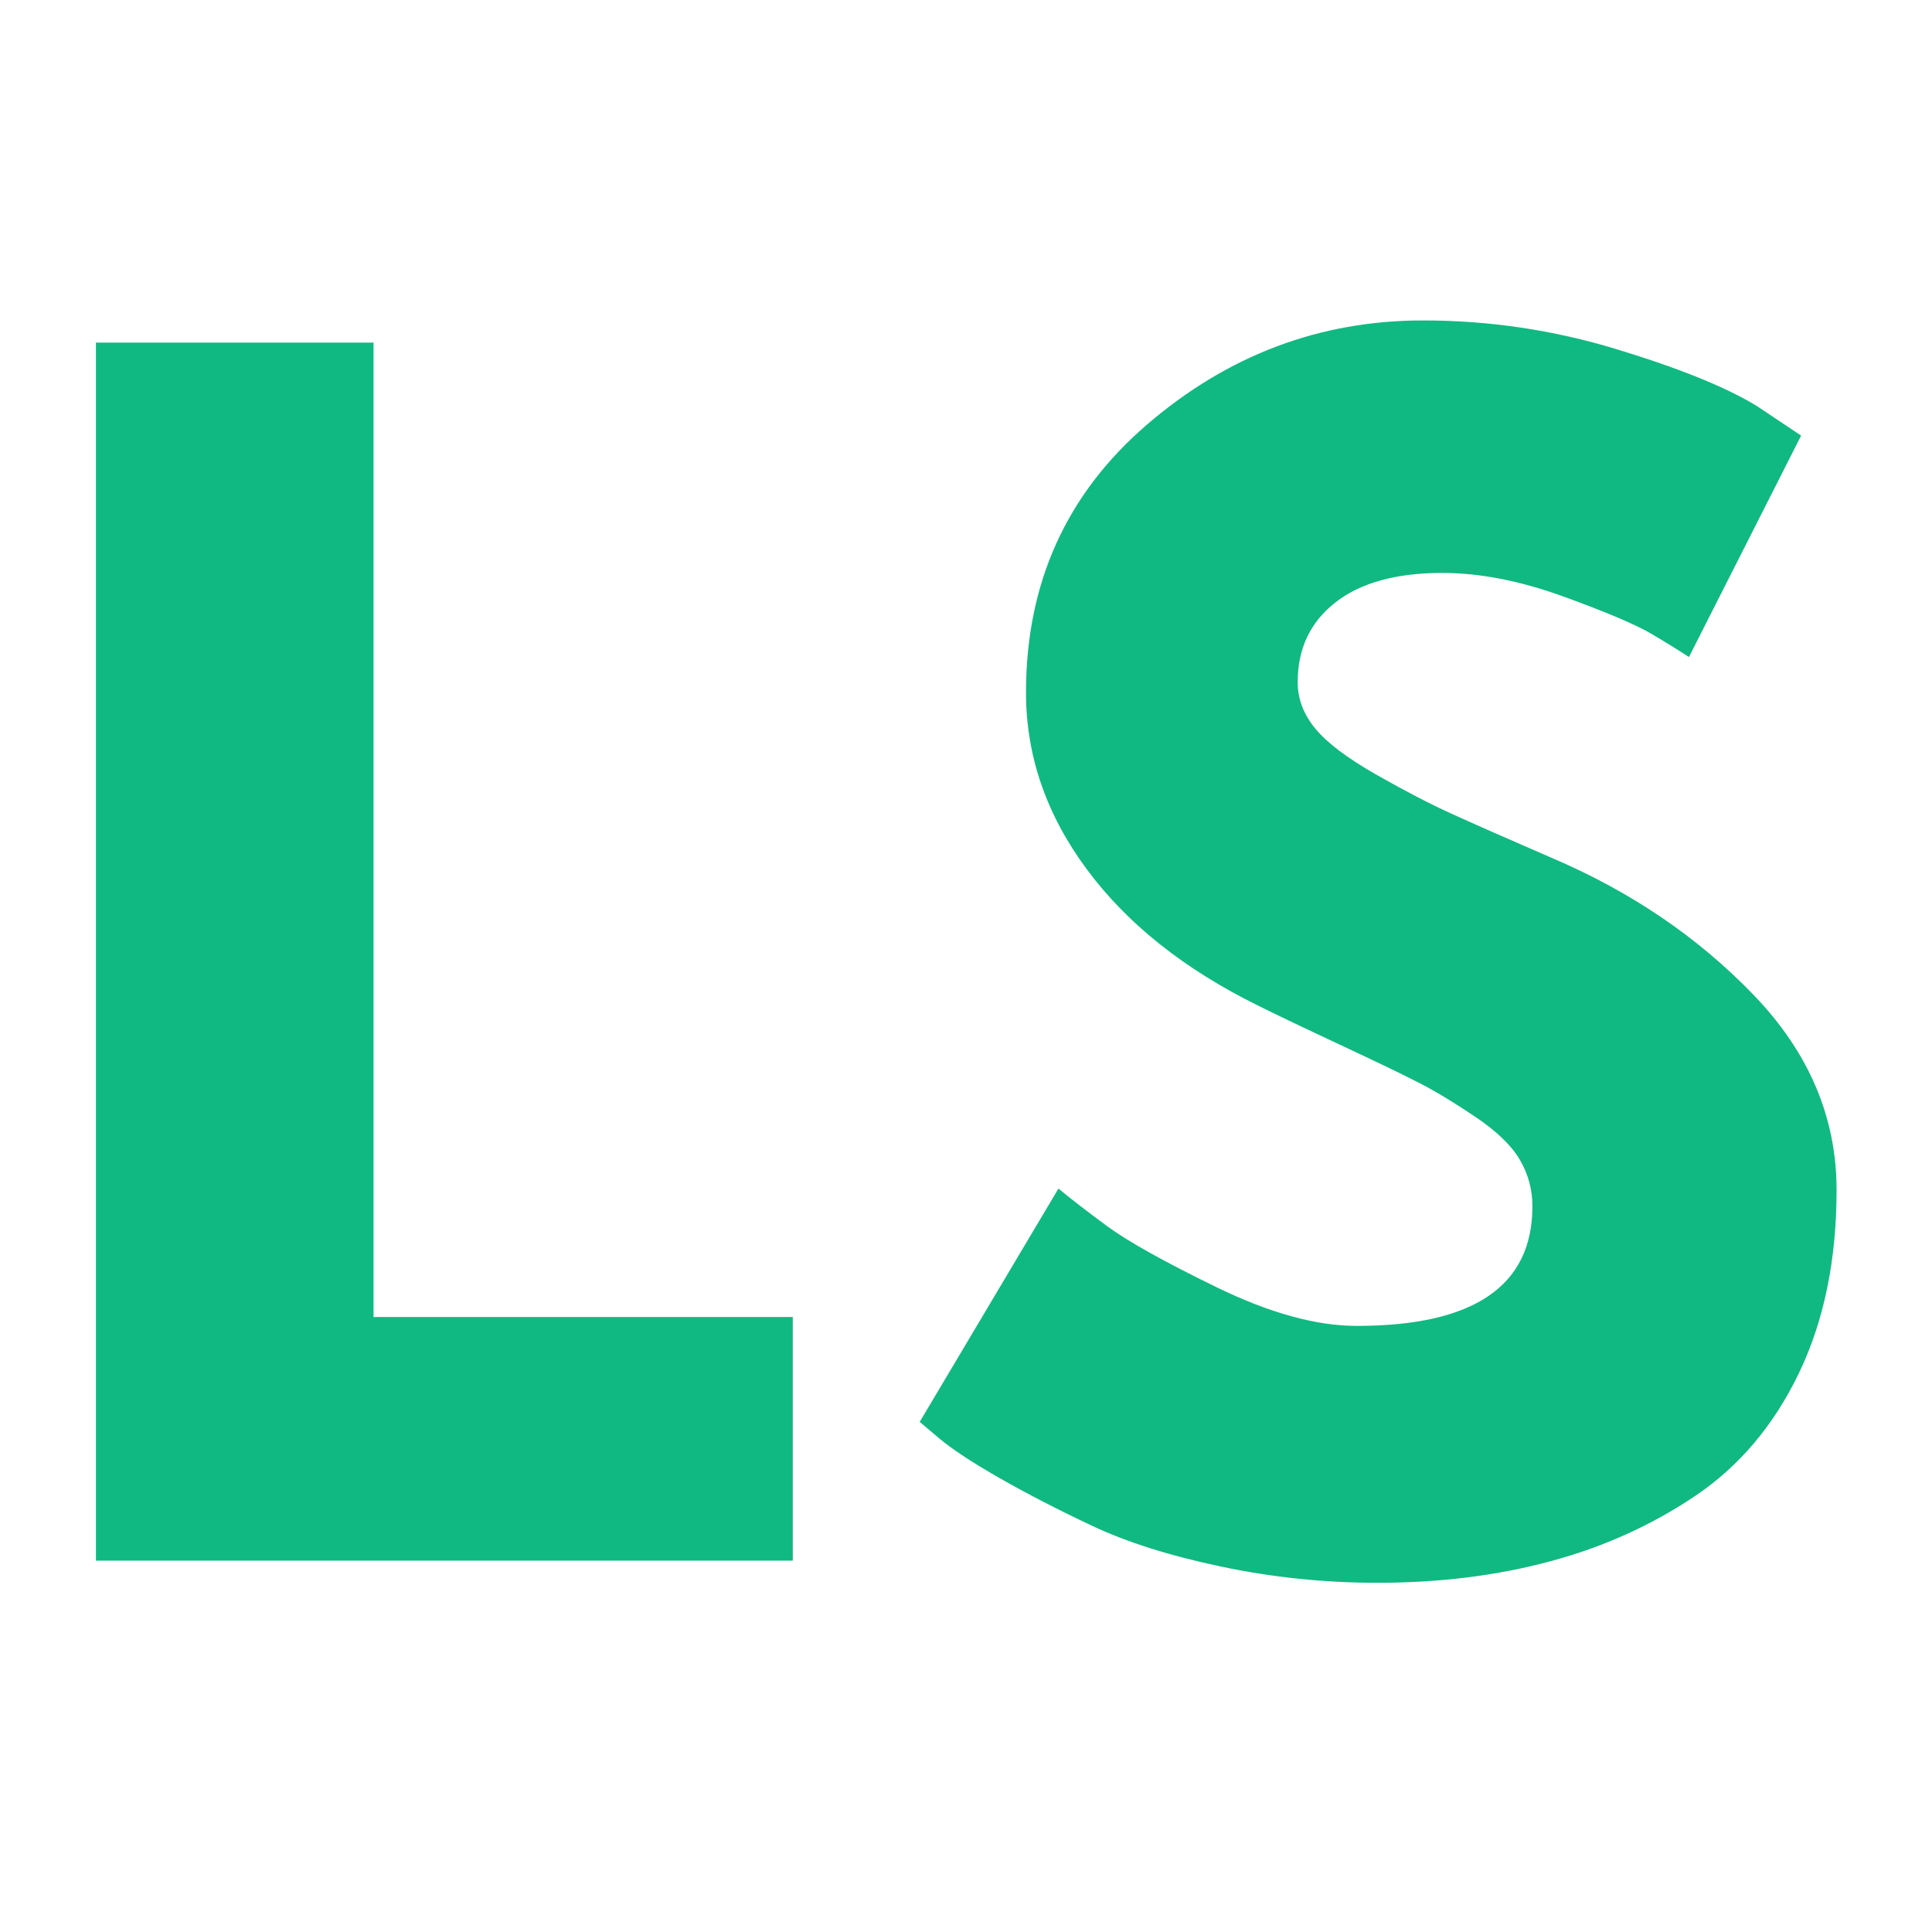
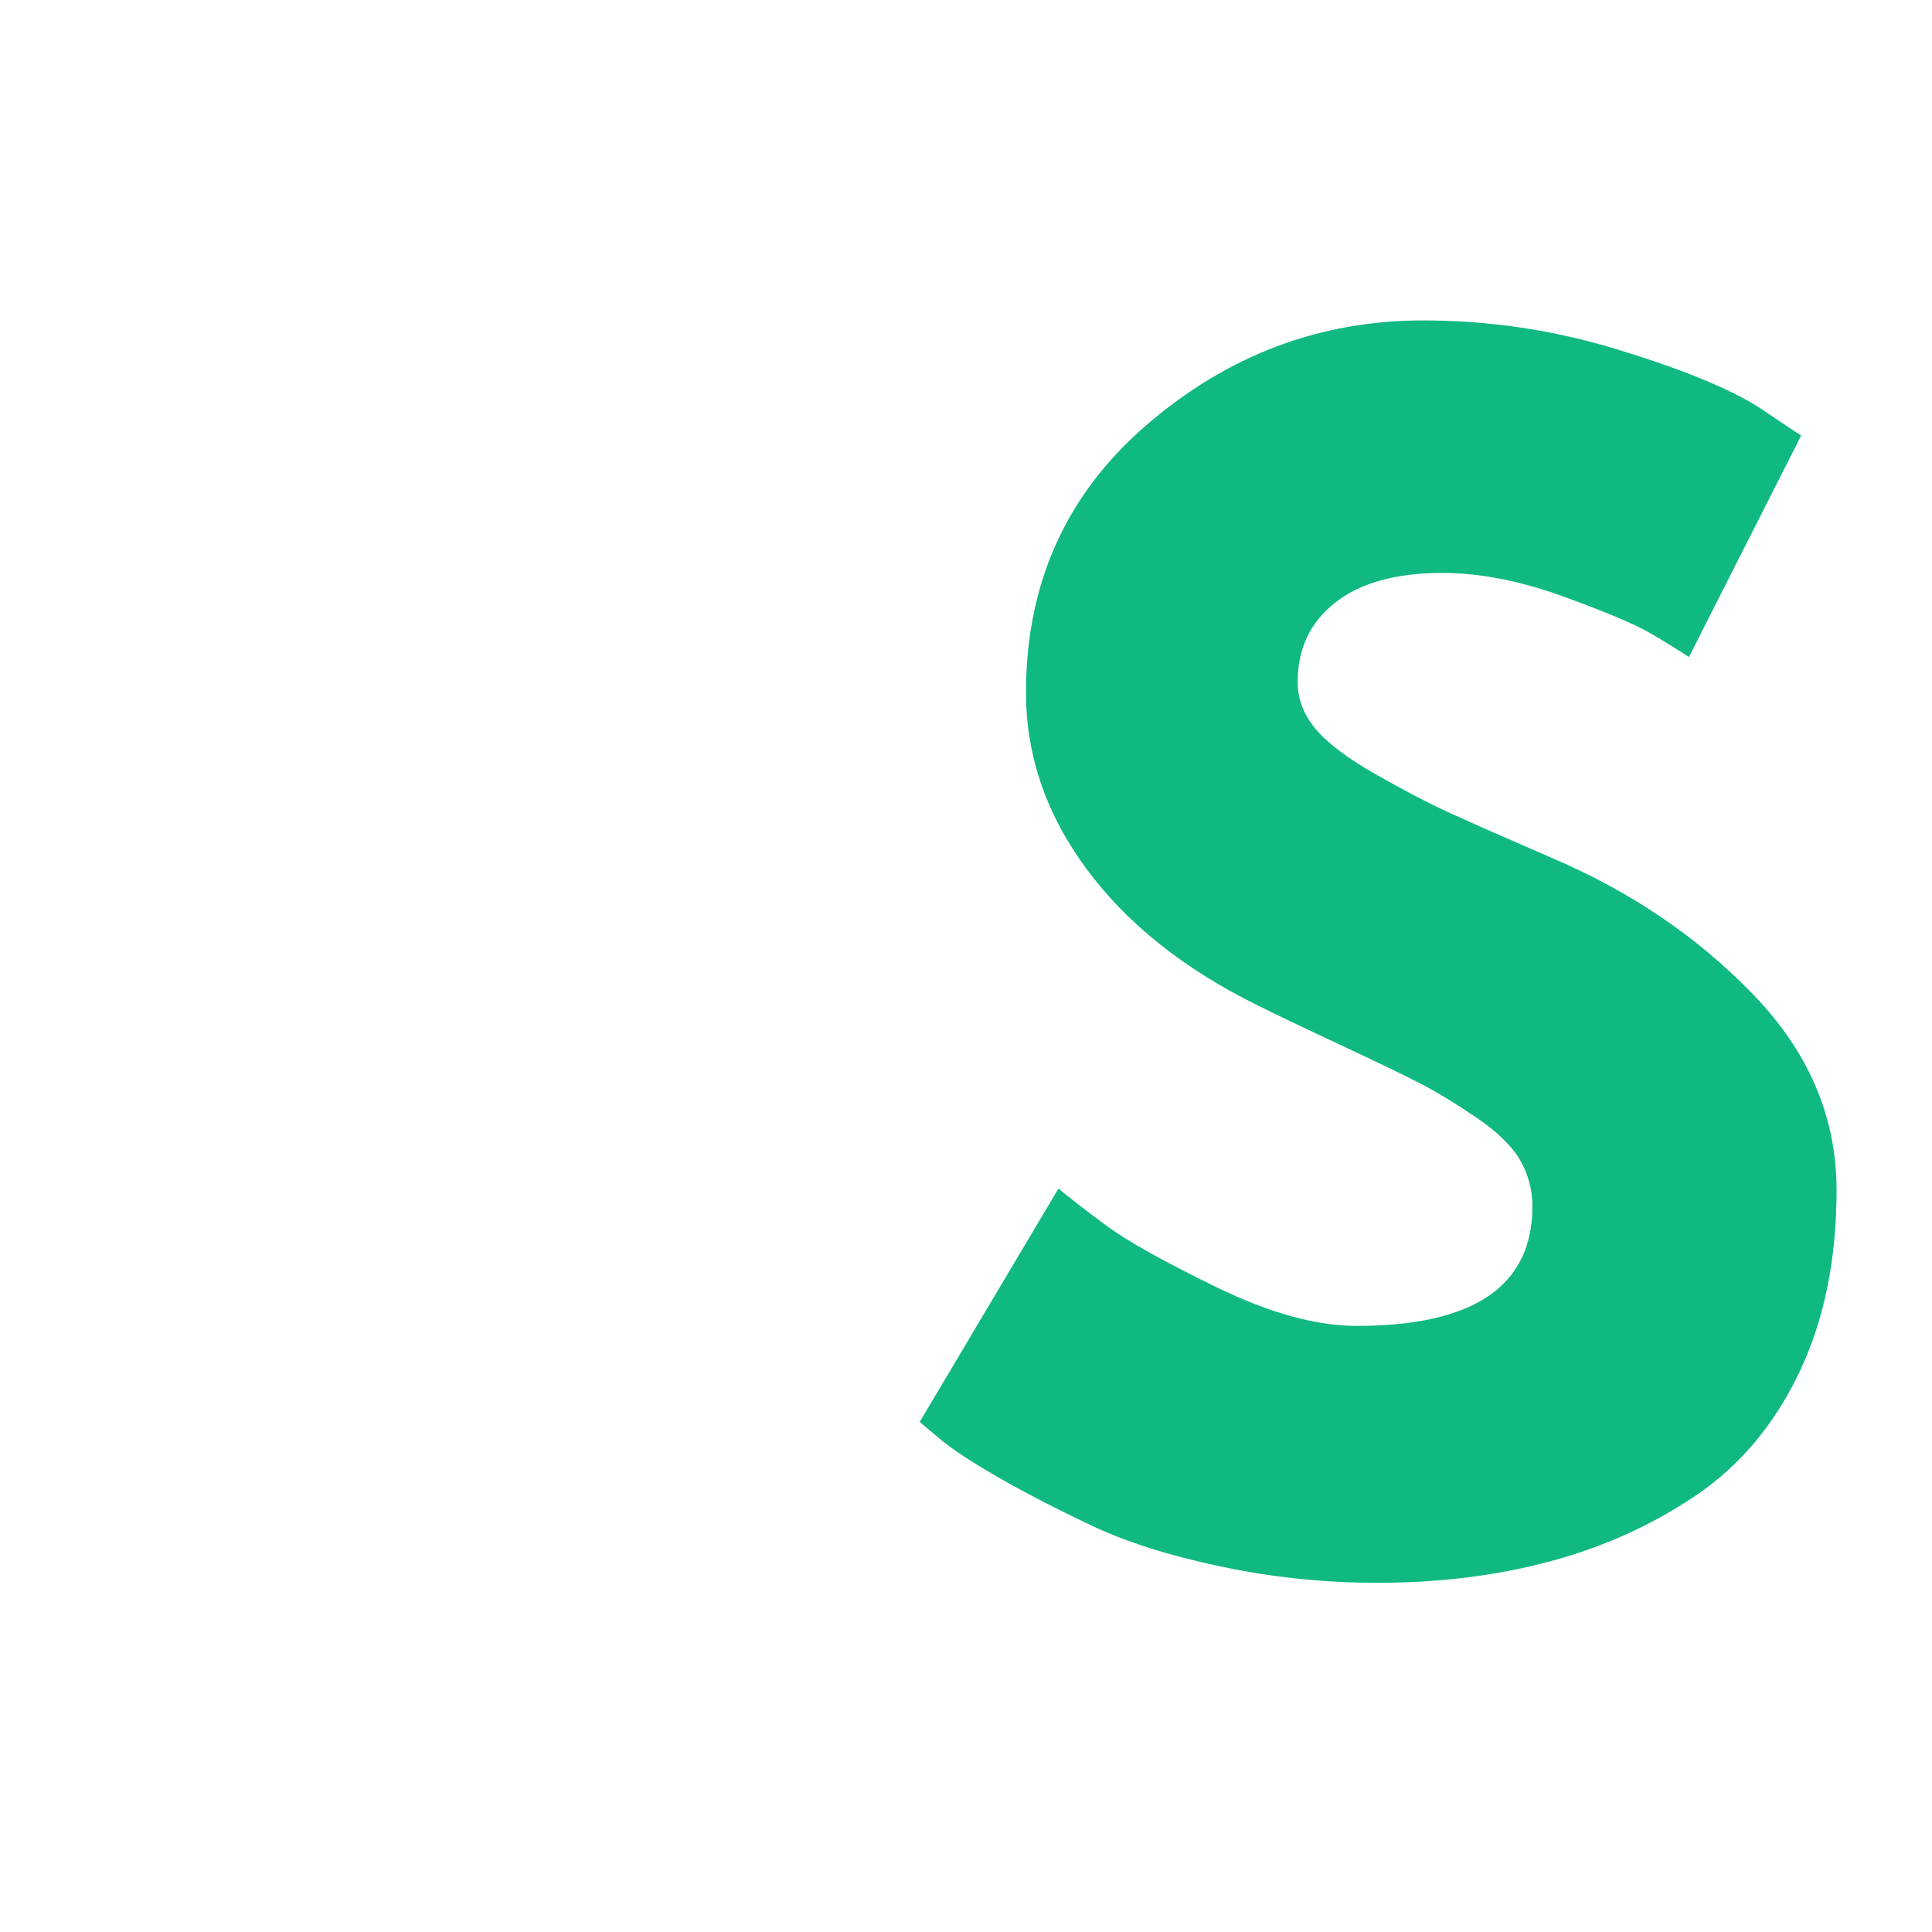
<svg xmlns="http://www.w3.org/2000/svg" width="512" zoomAndPan="magnify" viewBox="0 0 384 384" height="512" preserveAspectRatio="xMidYMid meet" version="1.0">
  <defs>
    <g />
  </defs>
-   <rect x="-38.4" width="460.8" fill="#ffffff" y="-38.4" height="460.8" fill-opacity="1" />
-   <rect x="-38.4" width="460.8" fill="#ffffff" y="-38.4" height="460.8" fill-opacity="1" />
  <g fill="#10b981" fill-opacity="1">
    <g transform="translate(1.46, 310.188)">
      <g>
-         <path d="M 72.781 -242.094 L 72.781 -48.422 L 156.109 -48.422 L 156.109 0 L 17.609 0 L 17.609 -242.094 Z M 72.781 -242.094 " />
-       </g>
+         </g>
    </g>
  </g>
  <g fill="#10b981" fill-opacity="1">
    <g transform="translate(176.049, 310.188)">
      <g>
        <path d="M 106.812 -246.5 C 119.926 -246.5 132.742 -244.594 145.266 -240.781 C 157.785 -236.969 167.078 -233.203 173.141 -229.484 L 181.938 -223.609 L 159.641 -179.594 C 157.879 -180.77 155.43 -182.285 152.297 -184.141 C 149.172 -186.004 143.301 -188.5 134.688 -191.625 C 126.082 -194.75 118.062 -196.312 110.625 -196.312 C 101.438 -196.312 94.348 -194.352 89.359 -190.438 C 84.367 -186.531 81.875 -181.254 81.875 -174.609 C 81.875 -171.273 83.047 -168.191 85.391 -165.359 C 87.742 -162.523 91.754 -159.492 97.422 -156.266 C 103.098 -153.035 108.086 -150.441 112.391 -148.484 C 116.691 -146.523 123.344 -143.594 132.344 -139.688 C 148 -133.031 161.352 -123.977 172.406 -112.531 C 183.457 -101.094 188.984 -88.133 188.984 -73.656 C 188.984 -59.77 186.488 -47.641 181.5 -37.266 C 176.508 -26.898 169.66 -18.781 160.953 -12.906 C 152.254 -7.039 142.617 -2.691 132.047 0.141 C 121.484 2.984 110.039 4.406 97.719 4.406 C 87.156 4.406 76.785 3.328 66.609 1.172 C 56.441 -0.973 47.93 -3.66 41.078 -6.891 C 34.234 -10.117 28.07 -13.297 22.594 -16.422 C 17.113 -19.555 13.102 -22.203 10.562 -24.359 L 6.75 -27.578 L 34.328 -73.953 C 36.68 -71.992 39.91 -69.5 44.016 -66.469 C 48.129 -63.438 55.414 -59.375 65.875 -54.281 C 76.344 -49.195 85.586 -46.656 93.609 -46.656 C 116.891 -46.656 128.531 -54.578 128.531 -70.422 C 128.531 -73.754 127.695 -76.836 126.031 -79.672 C 124.375 -82.504 121.441 -85.336 117.234 -88.172 C 113.023 -91.016 109.305 -93.266 106.078 -94.922 C 102.848 -96.586 97.566 -99.133 90.234 -102.562 C 82.898 -105.988 77.473 -108.582 73.953 -110.344 C 59.273 -117.582 47.926 -126.629 39.906 -137.484 C 31.883 -148.336 27.875 -160.023 27.875 -172.547 C 27.875 -194.266 35.895 -212.02 51.938 -225.812 C 67.977 -239.602 86.27 -246.5 106.812 -246.5 Z M 106.812 -246.5 " />
      </g>
    </g>
  </g>
</svg>